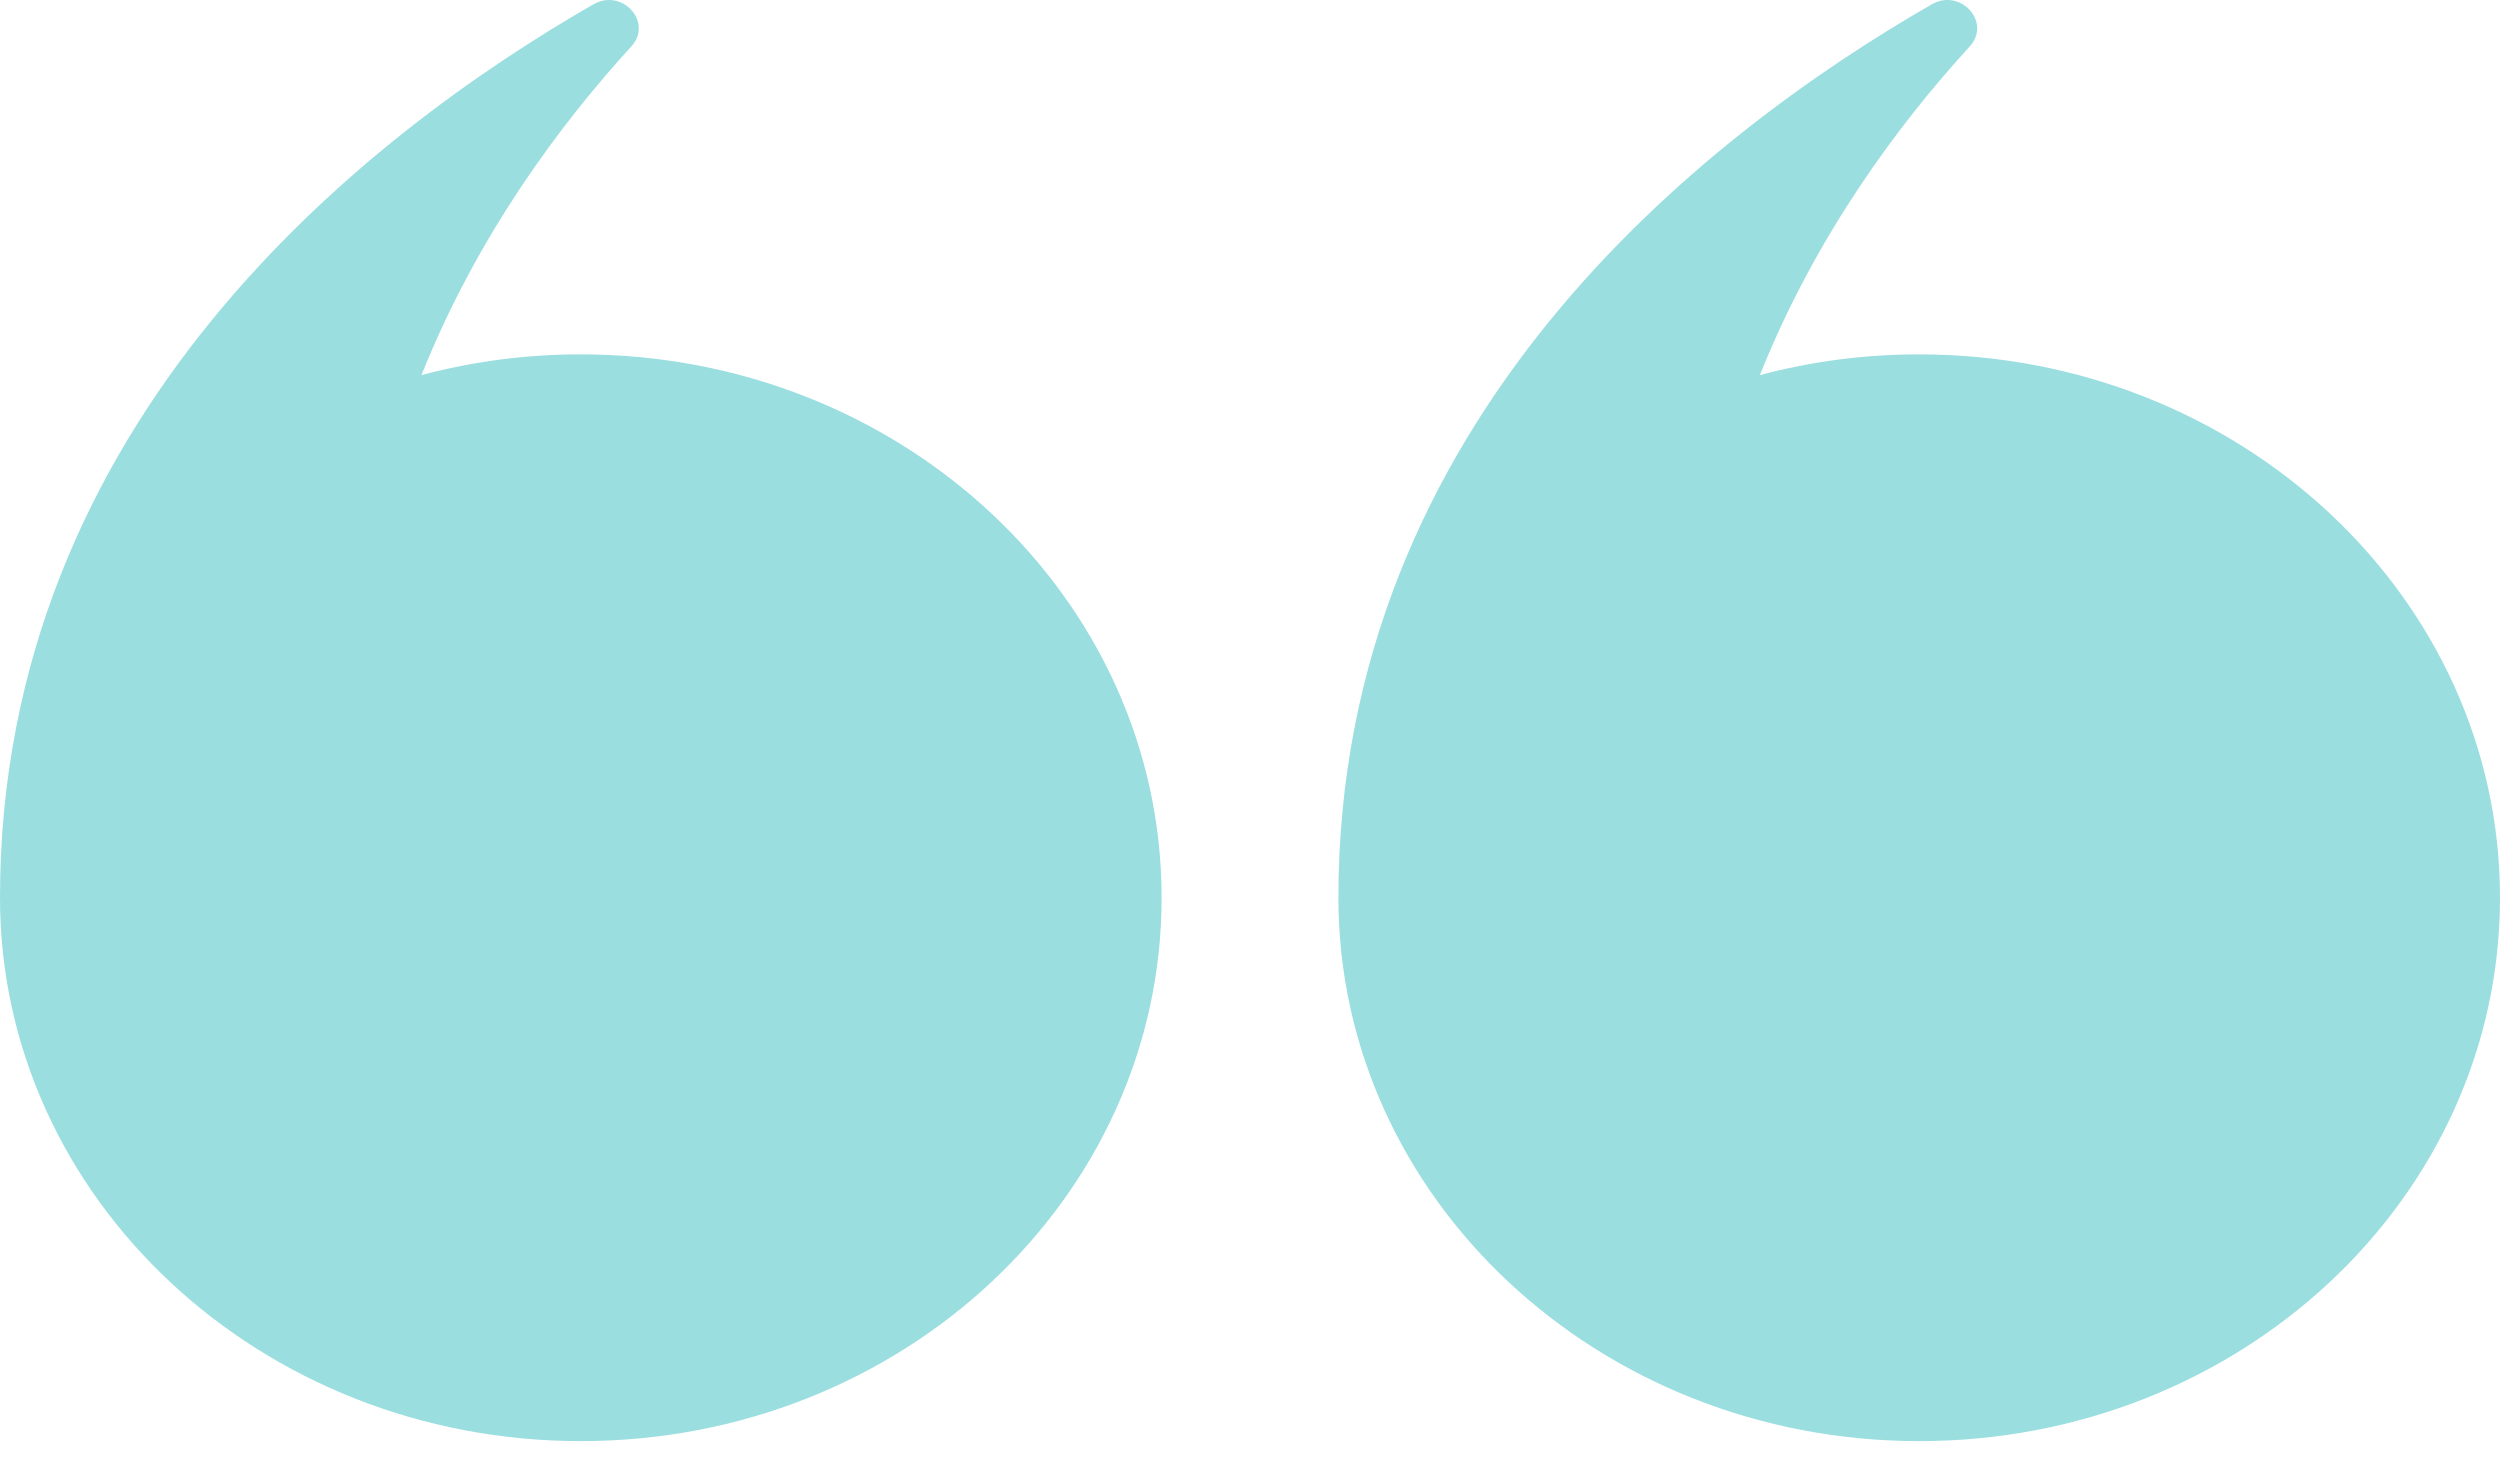
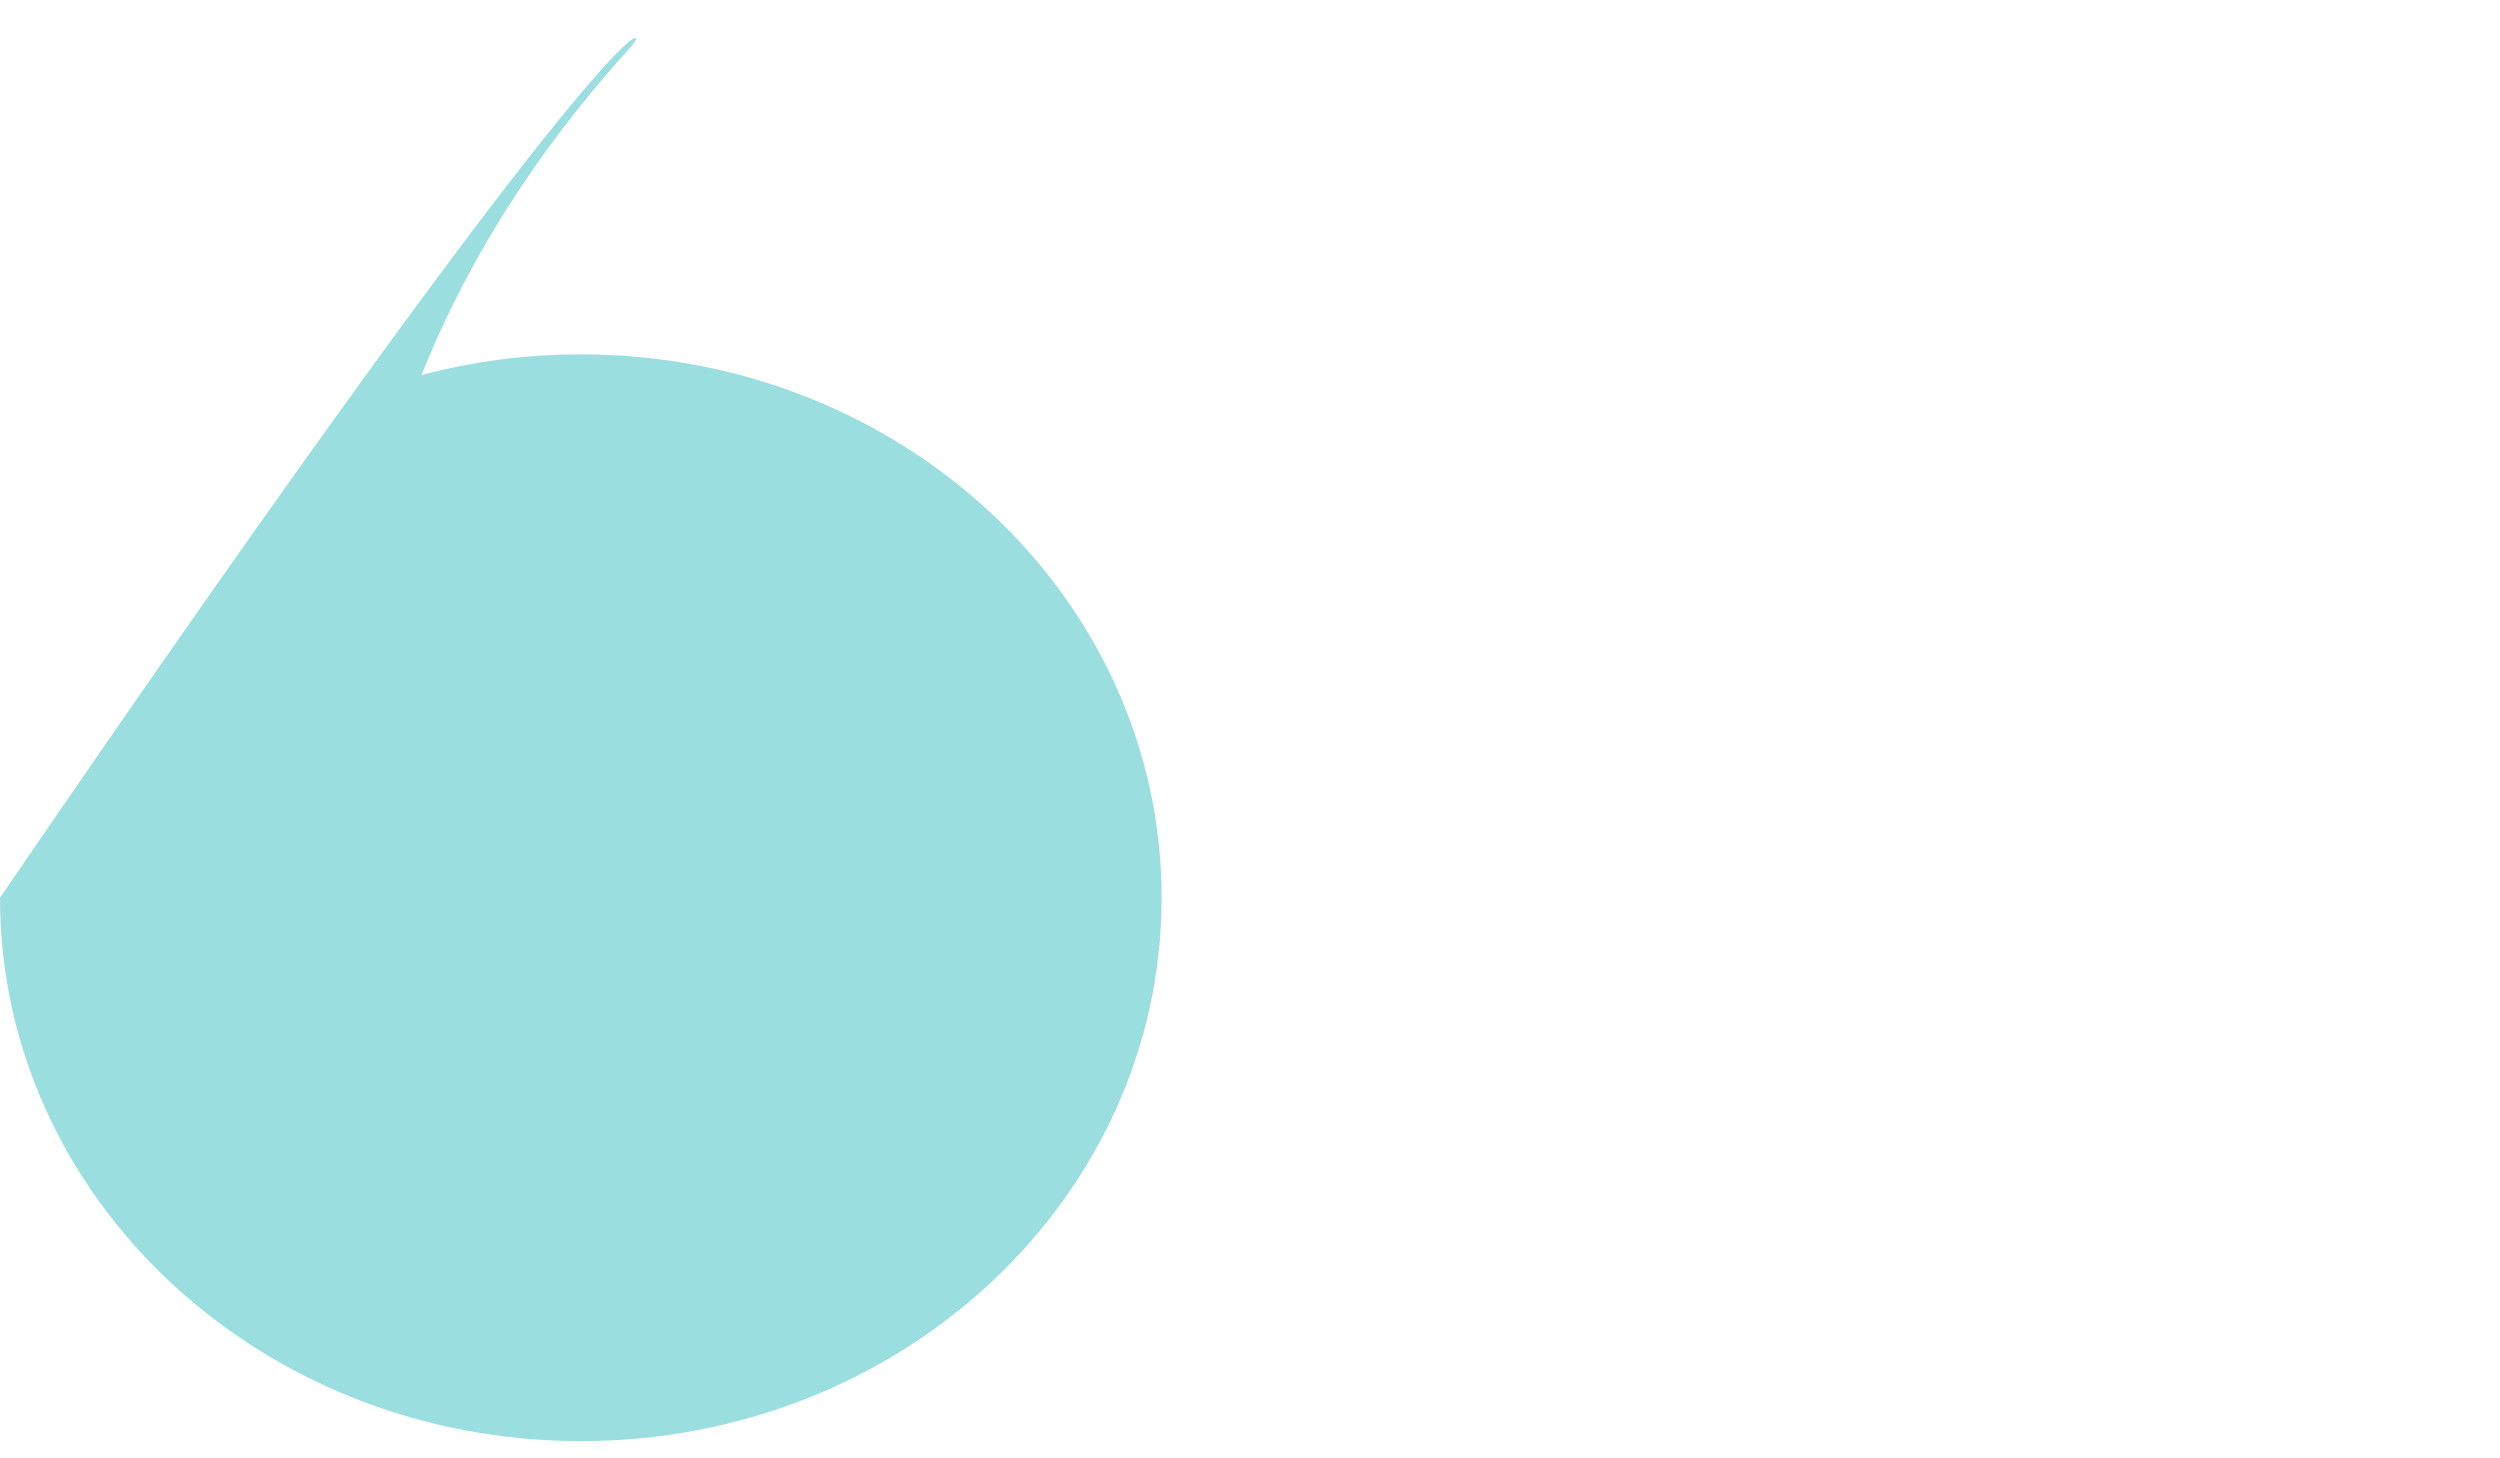
<svg xmlns="http://www.w3.org/2000/svg" width="96" height="56" viewBox="0 0 96 56" fill="none">
-   <path d="M5.15512e-05 34.473C5.32754e-05 16.119 14.034 5.195 22.784 0.167C23.892 -0.47 25.091 0.855 24.243 1.783C21.515 4.765 18.332 9.029 16.184 14.404C18.174 13.874 20.233 13.606 22.303 13.608C34.621 13.608 44.606 22.949 44.606 34.473C44.606 45.997 34.621 55.339 22.303 55.339C9.984 55.339 5.04686e-05 45.998 5.15512e-05 34.473Z" fill="#04ADB3" fill-opacity="0.4" />
-   <path d="M51.395 34.473C51.395 16.119 65.429 5.195 74.178 0.167C75.286 -0.47 76.485 0.855 75.638 1.783C72.909 4.765 69.727 9.029 67.579 14.404C69.569 13.874 71.628 13.606 73.697 13.608C86.015 13.608 96 22.949 96 34.473C96 45.997 86.015 55.339 73.697 55.339C61.38 55.339 51.395 45.998 51.395 34.473Z" fill="#04ADB3" fill-opacity="0.4" />
+   <path d="M5.15512e-05 34.473C23.892 -0.47 25.091 0.855 24.243 1.783C21.515 4.765 18.332 9.029 16.184 14.404C18.174 13.874 20.233 13.606 22.303 13.608C34.621 13.608 44.606 22.949 44.606 34.473C44.606 45.997 34.621 55.339 22.303 55.339C9.984 55.339 5.04686e-05 45.998 5.15512e-05 34.473Z" fill="#04ADB3" fill-opacity="0.4" />
</svg>